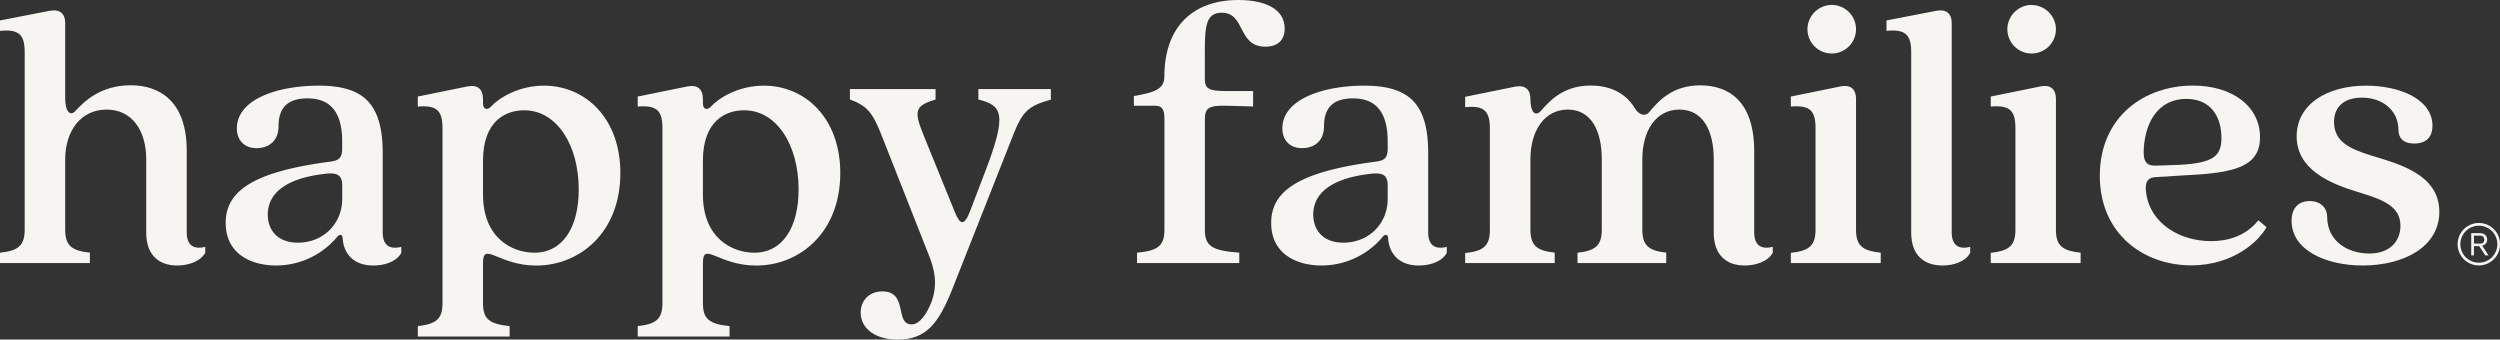
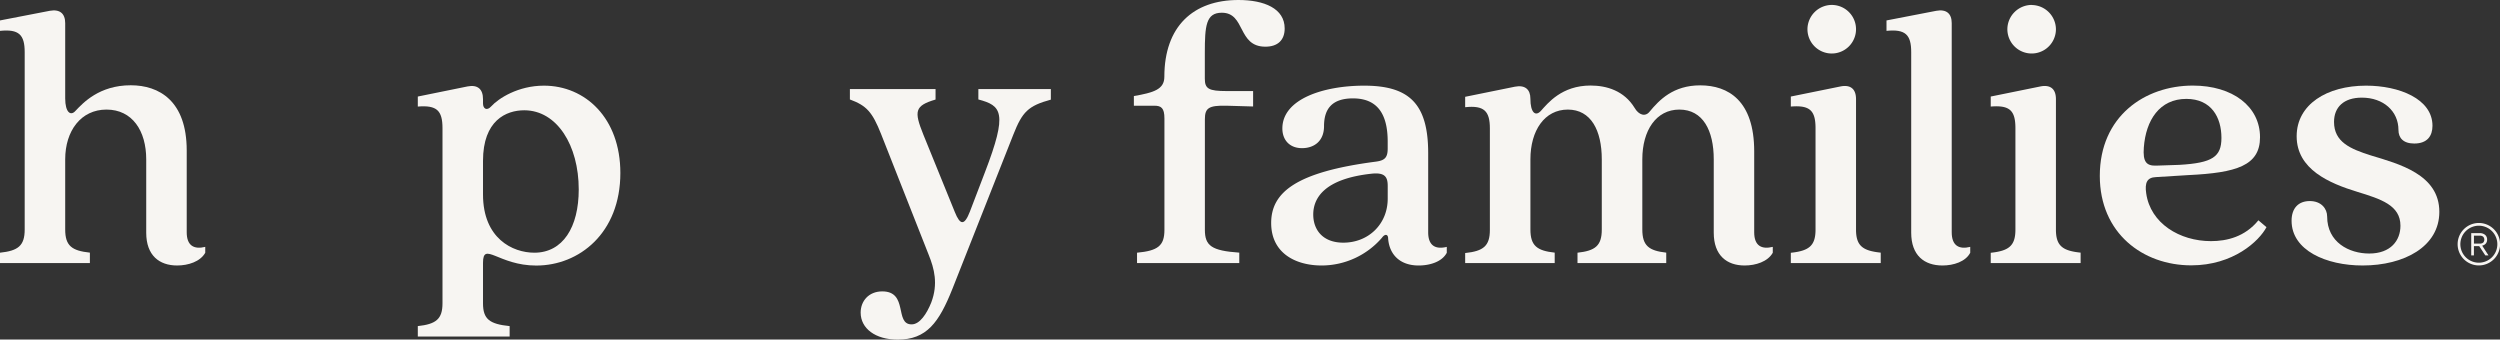
<svg xmlns="http://www.w3.org/2000/svg" id="Layer_1" data-name="Layer 1" viewBox="0 0 1235.45 167.78">
  <rect x="0" y="0" width="1235.45" height="167.78" fill="#333333" stroke="none" />
  <defs>
    <style>.cls-1{fill:#f7f5f2;}</style>
  </defs>
  <path class="cls-1" d="M1171.73,76.84c-10.29-3.25-18.3-6.68-18.3-16.59,0-7.25,4.76-12,13.73-12,10.67,0,18.11,6.67,18.11,16,0,3.82,2.29,6.68,7.81,6.68,6.49,0,9-3.82,9-8.77,0-13.35-16.59-19.83-32.8-19.83-19.44,0-34.32,9.34-34.32,25,0,16.4,16.21,23.26,29.94,27.46,11.82,3.62,21.35,6.67,21.35,16.78,0,7.24-4.77,13.72-15.44,13.72-9.92,0-20.78-5.53-20.78-18.3,0-3.81-2.86-7.63-8.58-7.63-5.53,0-9,3.44-9,9.73,0,14.68,17.16,22.11,35.08,22.11,20.59,0,37.94-9.34,37.94-26.5C1205.48,86.18,1185.46,81,1171.73,76.84Z" />
  <path class="cls-1" d="M1226.64,121.39a3.69,3.69,0,0,0,1.44-.68,2.8,2.8,0,0,0,1-2.31,2.94,2.94,0,0,0-1-2.34,4.07,4.07,0,0,0-2.7-.86h-4.15v11h1.33v-4.56h2.62l3,4.56h1.57Zm-4.07-1v-3.93h2.81a2.69,2.69,0,0,1,1.75.49,2.19,2.19,0,0,1,0,2.95,2.69,2.69,0,0,1-1.75.49Z" />
  <path class="cls-1" d="M1225,110.19a10.49,10.49,0,1,0,10.49,10.49A10.5,10.5,0,0,0,1225,110.19Zm0,19.63a9.14,9.14,0,1,1,9.14-9.14A9.15,9.15,0,0,1,1225,129.82Z" />
  <path class="cls-1" d="M92.27,114.78V74.36c0-24.6-13.72-32.22-27.64-32.22C49,42.14,41,50.91,37.36,54.72c-2.47,2.86-5.14.76-5.14-6.1V11.44c0-4.77-2.67-7-7.63-6.1L0,10.1v5.15c9.34-.95,12.2,1.91,12.2,10.49v87.7c0,8-3.24,10.49-12.2,11.44V130H44.42v-5.15c-9-.95-12.2-3.43-12.2-11.44V78.74c0-14.11,7.81-24.59,20.4-24.59,12.77,0,19.64,10.48,19.64,24.59V115c0,11.25,6.48,16.2,15.25,16.2,5.53,0,11.44-1.9,13.92-6.29V122C95.9,123.36,92.27,121.45,92.27,114.78Z" />
-   <path class="cls-1" d="M189.12,114.78V75.69c0-24.4-9.34-33.36-31.64-33.36-19.83,0-40.42,6.48-40.42,21.16,0,5.53,3.43,9.72,9.72,9.72,5.91,0,10.87-3.43,10.87-10.86,0-8.39,3.81-13.73,14.3-13.73,12,0,17.15,7.62,17.15,21.35V73.4c0,4.58-1.52,5.91-5.91,6.49C123.92,85,111.53,95,111.53,110.2c0,14.87,12,21,25,21a39.42,39.42,0,0,0,29.74-13.72c1.53-2.1,3.06-1.72,3.06.38.57,7.81,5.72,13.34,15.06,13.34,5.72,0,11.63-1.9,13.92-6.29V122C192.75,123.36,189.12,121.45,189.12,114.78Zm-20-16.59c0,12.58-9.53,21.73-21.92,21.73-10.3,0-14.87-6.48-14.87-13.91,0-8,5.34-17.73,29.17-20.21,6.29-.58,7.62,1.71,7.62,6.1Z" />
  <path class="cls-1" d="M268.81,42.33c-12.77,0-22.49,6.29-26.12,10.29-2.09,2.29-4,1.15-4-1.52V49c0-5-2.67-7.25-7.63-6.29l-24.59,5v4.95c9.34-.76,12.2,1.91,12.2,10.68v86.56c0,7.81-3.24,10.29-12.2,11.25v5.14h45.38v-5.14c-9.92-1-13.16-3.44-13.16-11.25v-20c0-10.87,7.63,1.33,26.31,1.33,21.17,0,41.57-16,41.57-45.75C306.57,58.34,289.22,42.33,268.81,42.33Zm-4.76,82.55c-10.68,0-25.36-7-25.36-28.79V79.5c0-20,11.44-25,20.4-25C275.3,54.53,286,71.88,286,93.61,286,112.3,278.16,124.88,264.05,124.88Z" />
-   <path class="cls-1" d="M377.49,42.33c-12.78,0-22.5,6.29-26.12,10.29-2.1,2.29-4,1.15-4-1.52V49c0-5-2.67-7.25-7.62-6.29l-24.6,5v4.95c9.34-.76,12.21,1.91,12.21,10.68v86.56c0,7.81-3.25,10.29-12.21,11.25v5.14h45.38v-5.14c-9.92-1-13.16-3.44-13.16-11.25v-20c0-10.87,7.63,1.33,26.32,1.33,21.16,0,41.56-16,41.56-45.75C415.24,58.34,397.89,42.33,377.49,42.33Zm-4.77,82.55c-10.68,0-25.36-7-25.36-28.79V79.5c0-20,11.44-25,20.4-25,16.21,0,26.89,17.35,26.89,39.08C394.65,112.3,386.83,124.88,372.72,124.88Z" />
  <path class="cls-1" d="M483.49,44v5.15c11.44,3.05,14.68,6.29,3.24,36l-7.44,19.45c-2.66,6.87-4.76,6.87-7.43.19L456.23,66.35c-4.58-11.44-4.2-14.11,6.1-17.16V44H420v5.15c8.2,3.05,11.06,6.1,15.44,17.16l23.45,59.48c2.86,7.06,4.77,14.5,1.34,23.65-2.29,5.72-5.72,10.86-9.72,10.86C441.93,160.34,449,144,436,144c-6.68,0-10.68,4.76-10.68,10.48,0,7.82,7.24,13.35,18.3,13.35,14.3,0,20.4-8.39,27.08-25.17l30.12-76.26c4.38-11.06,7.24-14.11,18.49-17.16V44Z" />
  <path class="cls-1" d="M612,0c-22.3,0-36.6,13-36.6,37.94,0,6.29-5.34,7.82-15.06,9.53v4.77h10.1c3.43,0,5,1.14,5,6.29v55.1c0,7.82-3.24,10.3-13.54,11.25V130h50.53v-5.15c-13.73-.95-17-3.43-17-11.25V58.91c0-5.53,1.9-6.86,10.67-6.67l13.16.38V45H606.07c-8.77,0-10.67-1.15-10.67-6.11V26.12c0-13.35.57-19.83,8.39-19.83,11.82,0,7.62,16.78,21.54,16.78,6.1,0,9.53-3.24,9.53-9C634.86,4.19,624.76,0,612,0Z" />
  <path class="cls-1" d="M705.78,114.78V75.69c0-24.4-9.34-33.36-31.64-33.36-19.83,0-40.42,6.48-40.42,21.16,0,5.53,3.43,9.72,9.72,9.72,5.91,0,10.87-3.43,10.87-10.86,0-8.39,3.81-13.73,14.3-13.73,12,0,17.16,7.62,17.16,21.35V73.4c0,4.58-1.53,5.91-5.91,6.49C640.58,85,628.19,95,628.19,110.2c0,14.87,12,21,25,21a39.44,39.44,0,0,0,29.75-13.72c1.52-2.1,3.05-1.72,3.05.38.57,7.81,5.72,13.34,15.06,13.34,5.72,0,11.63-1.9,13.92-6.29V122C709.41,123.36,705.78,121.45,705.78,114.78Zm-20-16.59c0,12.58-9.54,21.73-21.93,21.73-10.3,0-14.87-6.48-14.87-13.91,0-8,5.34-17.73,29.17-20.21,6.29-.58,7.63,1.71,7.63,6.1Z" />
  <path class="cls-1" d="M866.89,114.78v-40c0-25-12.78-32.6-26.69-32.6-13.35,0-20.21,7.24-25,13-2.1,2.67-5.34,1.72-7.44-1.91-5.14-8.39-13.72-11-21.73-11-14.3,0-21.16,8.77-24.6,12.58-2.67,2.86-5.14.76-5.14-6.1,0-4.58-2.67-6.87-7.63-5.91l-24.6,5v5.14c9.35-1,12.21,1.91,12.21,10.49v50.14c0,8-3.24,10.49-12.21,11.44V130h44.24v-5.15c-8.77-.95-12-3.43-12-11.44V78.74c0-14.3,7.05-24.59,18.49-24.59s16.78,10.29,16.78,24.59v34.7c0,8-3.24,10.49-12,11.44V130h43.85v-5.15c-8.58-.95-11.82-3.43-11.82-11.44V78.74c0-14.3,6.86-24.59,18.3-24.59,11.63,0,17,10.29,17,24.59V115c0,11.25,6.48,16.2,15.25,16.2,5.53,0,11.44-1.9,13.92-6.29V122C870.51,123.36,866.89,121.45,866.89,114.78Z" />
  <path class="cls-1" d="M917.21,113.44V49c0-5-2.66-7.25-7.62-6.29l-24.6,5v4.95c9.35-.76,12.21,1.91,12.21,10.68v50.14c0,8-3.25,10.49-12.21,11.44V130h44.43v-5.15C920.46,123.93,917.21,121.45,917.21,113.44Zm-12-111a12.08,12.08,0,0,0-12,12,12,12,0,1,0,12-12Z" />
  <path class="cls-1" d="M964.5,114.78V11.44c0-4.77-2.67-7-7.63-6.1l-24.6,4.76v5.15c9.35-.95,12.21,1.91,12.21,10.49V115c0,11.25,6.48,16.2,15.44,16.2,5.53,0,11.44-1.9,13.73-6.29V122C968.12,123.36,964.5,121.45,964.5,114.78Z" />
  <path class="cls-1" d="M1016,113.44V49c0-5-2.67-7.25-7.63-6.29l-24.59,5v4.95c9.34-.76,12.2,1.91,12.2,10.68v50.14c0,8-3.24,10.49-12.2,11.44V130h44.42v-5.15C1019.21,123.93,1016,121.45,1016,113.44Zm-12-111a12.08,12.08,0,0,0-12,12,12,12,0,1,0,24,0A12.08,12.08,0,0,0,1004,2.48Z" />
  <path class="cls-1" d="M1116.06,108.87c-6.67,8.19-15.63,10.29-23.45,10.29-15.44,0-29.93-8.77-32-23.64-.76-5.15.38-7.82,4.77-8l16.21-1c23.45-1.14,35.27-4.58,35.27-18.69,0-15.25-13.54-25.54-33.18-25.54-23.83,0-46,15.25-46,44.61,0,28.41,21.36,44.23,45.19,44.23,20.78,0,33.56-12,37.18-18.87Zm-56.62-36c1-13.54,7.82-24,21-24,12.39,0,17.35,9.15,17.35,19.26,0,9.34-4.38,12.39-20.78,13.34l-11.44.38C1060.77,82,1058.87,80.08,1059.44,72.83Z" />
</svg>